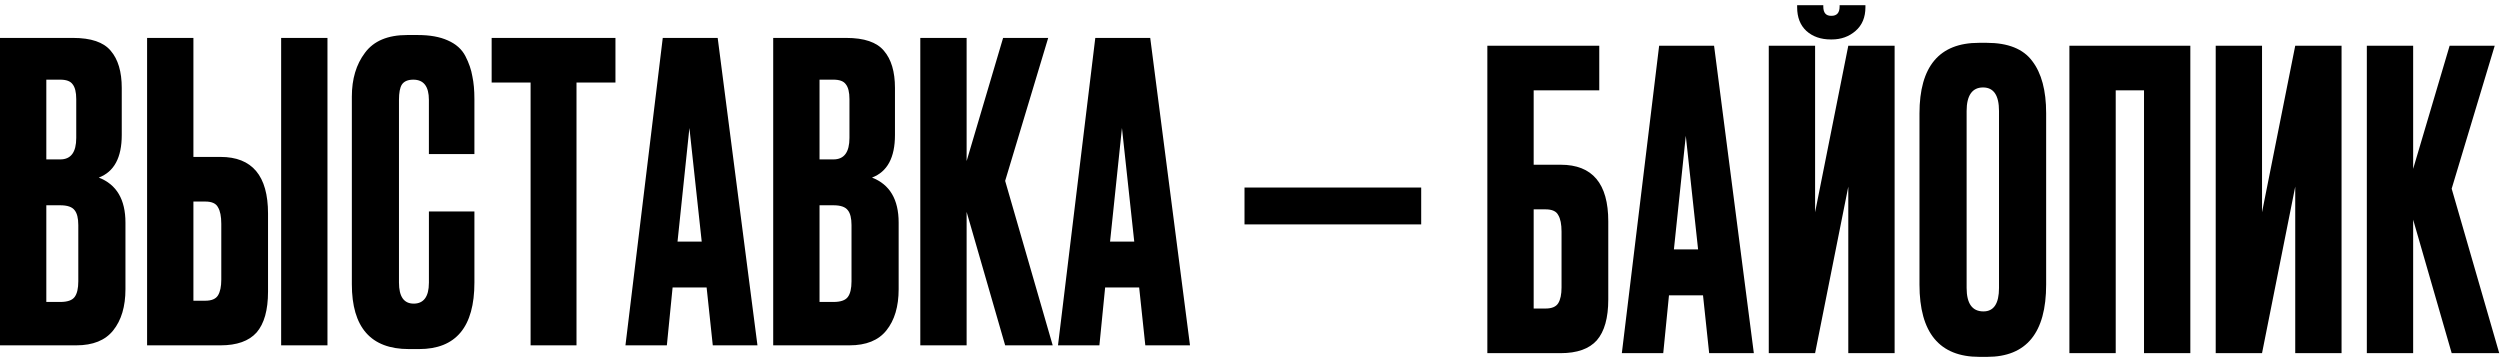
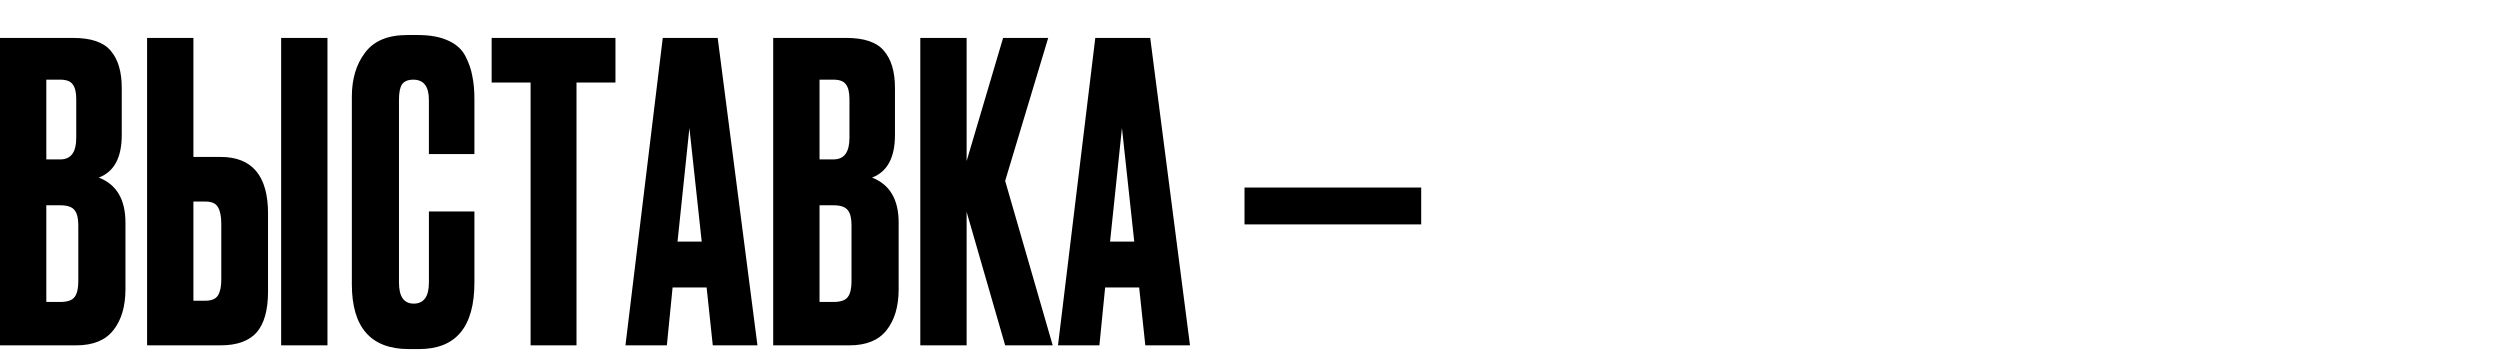
<svg xmlns="http://www.w3.org/2000/svg" width="299" height="43" viewBox="0 0 299 43" fill="none">
-   <path d="M293.222 42.236L288.613 26.273V42.236H283.073V5.468H288.613V20.195L292.976 5.468H298.369L293.22 22.566L298.908 42.235H293.22L293.222 42.236ZM274.51 42.236V22.32L270.539 42.236H264.999V5.468H270.539V25.384L274.51 5.468H280.05V42.236H274.51ZM247.5 42.236V5.468H261.964V42.236H256.424V10.805H253.04V42.236H247.5ZM239.081 34.428V13.276C239.081 11.398 238.443 10.459 237.169 10.459C235.895 10.459 235.208 11.398 235.208 13.276V34.428C235.208 36.306 235.878 37.244 237.219 37.244C238.461 37.244 239.082 36.306 239.082 34.428H239.081ZM244.72 13.524V34.033C244.72 39.799 242.366 42.681 237.66 42.681H236.729C231.957 42.681 229.57 39.799 229.57 34.033V13.573C229.57 7.94 231.939 5.122 236.679 5.122H237.61C240.159 5.122 241.973 5.847 243.052 7.297C244.164 8.746 244.72 10.822 244.72 13.524ZM219.083 4.718H218.961C217.769 4.718 216.794 4.377 216.036 3.694C215.305 3.011 214.938 2.07 214.938 0.868V0.623H218.067V0.787C218.067 1.524 218.378 1.893 219.002 1.893H219.043C219.693 1.893 220.017 1.524 220.017 0.787V0.623H223.105V0.868C223.105 2.07 222.712 3.011 221.927 3.694C221.142 4.377 220.193 4.718 219.083 4.718ZM221.056 42.237V22.321L217.085 42.237H211.545V5.469H217.085V25.385L221.056 5.469H226.596V42.237H221.056ZM201.621 16.242L200.199 29.832H203.092L201.621 16.242ZM204.415 42.237L203.68 35.318H199.61L198.924 42.237H193.972L198.433 5.469H205.003L209.759 42.237H204.415ZM183.427 36.9H184.848C185.6 36.9 186.107 36.685 186.368 36.257C186.63 35.828 186.76 35.202 186.76 34.379V27.708C186.76 26.818 186.63 26.159 186.368 25.731C186.139 25.27 185.633 25.039 184.848 25.039H183.427V36.9ZM177.887 42.237V5.469H191.272V10.806H183.427V19.702H186.663C190.455 19.702 192.35 21.958 192.35 26.472V35.813C192.35 38.02 191.893 39.651 190.977 40.705C190.062 41.726 188.624 42.237 186.663 42.237H177.887Z" fill="black" />
  <path d="M148.843 22.431H169.975V26.839H148.843V22.431ZM134.185 15.308L132.763 28.898H135.656L134.185 15.308ZM136.979 41.303L136.244 34.384H132.174L131.488 41.303H126.536L130.997 4.535H137.567L142.323 41.303H136.979ZM120.217 41.303L115.608 25.341V41.303H110.068V4.535H115.608V19.262L119.971 4.535H125.364L120.216 21.633L125.903 41.302H120.216L120.217 41.303ZM99.683 9.527H98.016V19.065H99.683C100.957 19.065 101.595 18.207 101.595 16.495V11.849C101.595 11.025 101.448 10.433 101.153 10.07C100.892 9.707 100.401 9.527 99.682 9.527H99.683ZM99.683 24.549H98.016V36.114H99.683C100.533 36.114 101.104 35.917 101.399 35.522C101.694 35.127 101.841 34.501 101.841 33.644V26.922C101.841 26.099 101.694 25.506 101.399 25.143C101.104 24.748 100.533 24.551 99.683 24.551V24.549ZM92.475 41.302V4.535H101.203C103.361 4.535 104.864 5.046 105.713 6.067C106.596 7.088 107.038 8.571 107.038 10.515V16.149C107.038 18.85 106.122 20.547 104.292 21.238C106.417 22.062 107.479 23.858 107.479 26.625V34.582C107.479 36.658 106.989 38.305 106.008 39.523C105.06 40.71 103.589 41.302 101.595 41.302H92.475ZM82.453 15.307L81.032 28.897H83.925L82.453 15.307ZM85.248 41.302L84.512 34.383H80.442L79.756 41.302H74.804L79.266 4.535H85.835L90.592 41.303H85.248V41.302ZM58.801 4.535H73.608V9.873H68.95V41.303H63.459V9.873H58.801V4.535ZM51.298 33.841V25.292H56.74V33.792C56.74 39.096 54.534 41.749 50.122 41.749H48.896C44.353 41.749 42.081 39.162 42.081 33.989V11.552C42.081 9.444 42.603 7.697 43.65 6.314C44.696 4.898 46.379 4.189 48.699 4.189H49.973C51.411 4.189 52.605 4.403 53.553 4.832C54.534 5.26 55.236 5.886 55.661 6.71C56.086 7.534 56.364 8.34 56.494 9.132C56.658 9.889 56.739 10.796 56.739 11.85V18.423H51.296V11.95C51.296 10.335 50.675 9.528 49.433 9.528C48.78 9.528 48.321 9.725 48.06 10.12C47.831 10.483 47.717 11.092 47.717 11.95V33.793C47.717 35.474 48.305 36.314 49.482 36.314C50.658 36.314 51.296 35.491 51.296 33.843L51.298 33.841ZM39.165 4.535V41.303H33.625V4.535H39.165ZM23.132 35.966H24.554C25.306 35.966 25.813 35.751 26.074 35.323C26.335 34.894 26.466 34.268 26.466 33.445V26.774C26.466 25.884 26.335 25.225 26.074 24.797C25.845 24.337 25.339 24.105 24.554 24.105H23.132V35.966ZM23.132 18.768H26.369C30.16 18.768 32.056 21.024 32.056 25.538V34.879C32.056 37.086 31.599 38.717 30.683 39.771C29.767 40.792 28.329 41.303 26.369 41.303H17.592V4.535H23.132V18.768ZM7.207 9.527H5.54V19.065H7.207C8.482 19.065 9.119 18.207 9.119 16.495V11.849C9.119 11.025 8.972 10.433 8.678 10.07C8.416 9.707 7.926 9.527 7.206 9.527H7.207ZM7.207 24.549H5.54V36.114H7.207C8.058 36.114 8.629 35.917 8.924 35.522C9.218 35.127 9.365 34.501 9.365 33.644V26.922C9.365 26.099 9.218 25.506 8.924 25.143C8.629 24.748 8.058 24.551 7.207 24.551V24.549ZM0 41.303V4.535H8.728C10.886 4.535 12.389 5.046 13.238 6.067C14.12 7.088 14.562 8.571 14.562 10.515V16.149C14.562 18.85 13.647 20.547 11.816 21.238C13.941 22.062 15.004 23.858 15.004 26.625V34.582C15.004 36.658 14.514 38.305 13.533 39.523C12.585 40.71 11.113 41.302 9.119 41.302H0V41.303Z" fill="black" />
</svg>